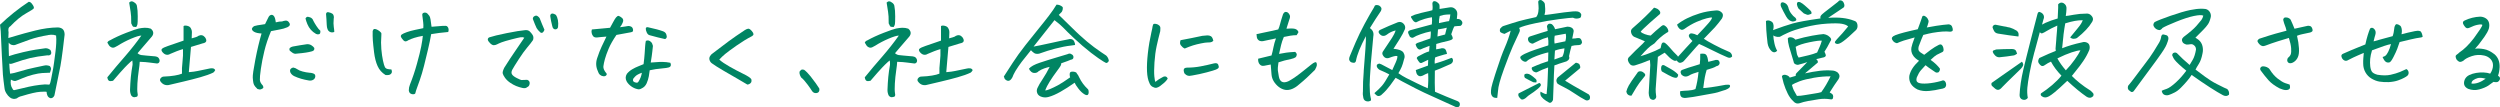
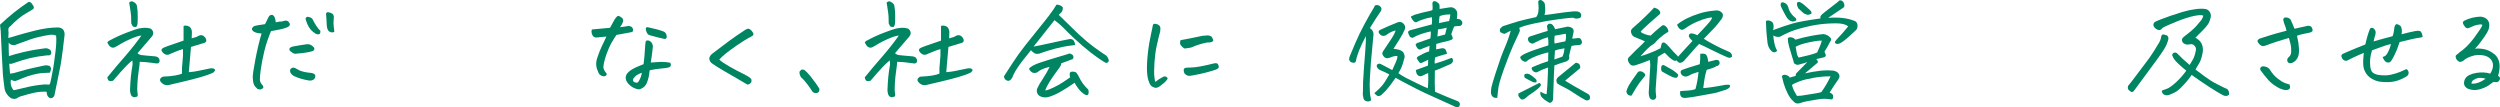
<svg xmlns="http://www.w3.org/2000/svg" id="_レイヤー_2" viewBox="0 0 787.48 33.79">
  <defs>
    <style>.cls-1{fill:#008563;stroke-width:0px;}</style>
  </defs>
  <g id="_レイヤー_1-2">
    <path class="cls-1" d="M0,7.8C2.83,5.09,5.86,2.67,9.07.56c.24.02.46.11.65.26.19.15.42.44.68.86s.34.75.22.98c-.1.19-.9.7-2.41,1.55-1.51.84-3.17,2.2-4.97,4.08-.34.19-.53.46-.58.81-.05.35-.04.7.04,1.05-.05.66-.07,1.27-.07,1.83.29-.07,1.16-.33,2.61-.77,1.45-.44,3.41-.98,5.89-1.6,2.47-.62,4.85-.94,7.13-.97.74.05,1.28.27,1.62.67.31.38.47.91.47,1.62-.1.91-.28,2.47-.56,4.68-.28,2.2-.53,3.93-.76,5.19-.23,1.25-.86,4.34-1.89,9.26-.26.59-.66.88-1.19.88-.55-.14-.91-.48-1.08-1.02-.14-.4-.2-.73-.18-.98-.17-.09-.85-.1-2.05-.02-1.2.08-3.11.52-5.72,1.32-.67.14-1.21.39-1.62.74-.79.3-1.51.21-2.16-.28-.43-.33-.82-.77-1.15-1.32-.34-.55-.53-1.11-.58-1.67-.22-1.57-.38-2.98-.5-4.22-.05-.82-.11-1.94-.18-3.38-.05-.75-.1-1.57-.14-2.46-.1-2.67-.22-5.28-.36-7.84-.07-.73-.14-1.39-.22-2ZM15.12,11.07c-2.06.33-3.95.79-5.65,1.37-1.7.59-3.02,1.07-3.96,1.44-.24.12-.5.22-.79.3-.29.08-.62.07-1.01-.04-.38-.11-.71-.35-.97-.72v1.9c.05,1.27.07,2.05.07,2.36,1.06-.37,2.44-.76,4.14-1.16l.25-.07c1.61-.37,2.95-.64,4.03-.81,1.15-.19,2.05-.32,2.7-.39.65-.16,1.3,0,1.94.49.26.45.34.86.22,1.23-.19.4-.6.55-1.22.46-2.11.23-3.86.51-5.26.83-1.39.32-3.36.92-5.9,1.81-.36.09-.62.07-.79-.07.02.75.11,1.82.25,3.2.7-.05,1.78-.3,3.26-.76s2.98-.84,4.52-1.16c1.54-.32,2.51-.52,2.92-.62.6-.14,1.2-.09,1.8.14.14.12.26.3.34.54s.09.46.02.63c-.07.18-.17.49-.29.93-.89.02-1.71.06-2.47.11-.76.05-1.71.22-2.86.51-1.15.29-2.26.67-3.33,1.12-1.07.46-1.78.74-2.12.84-.35.11-.86-.03-1.53-.4-.19,1.17-.01,2.14.54,2.92.14.35.38.47.72.35.86-.19,1.73-.39,2.59-.6,2.42-.63,4.72-1.02,6.88-1.16.58.02,1.04.05,1.4.07.24-.4.43-1.01.56-1.83.13-.82.27-1.53.41-2.14.14-.61.31-1.6.5-2.99.19-1.38.34-2.52.45-3.43.11-.9.19-1.79.23-2.65.05-.87.04-1.68-.04-2.43-.26-.09-.53-.16-.79-.21-.53-.07-1.12-.05-1.76.07Z" />
    <path class="cls-1" d="M45.66,8.75c.62-.02,1.24.07,1.84.28.46.38.71.78.76,1.21.05.43-.1.86-.43,1.28-1.27,1.5-2.29,2.68-3.06,3.55-.77.87-1.25,1.43-1.44,1.69.41.4.95.61,1.62.63l1.04.11,2.38.21c.34,0,.67.05,1.01.16s.59.33.76.69c.17.35.19.67.05.97-.13.29-.38.45-.74.47-.86-.09-1.66-.19-2.38-.3-.72-.11-1.74-.18-3.06-.23-.02.63-.13,1.58-.32,2.85-.19,1.27-.33,2.59-.41,3.97-.08,1.38-.07,2.43.05,3.13.07.23.08.47.02.72-.06.25-.26.38-.59.4-.58.21-1.06.05-1.44-.49-.26-.59-.38-1.17-.36-1.76.05-1.43.13-2.77.25-4.03.12-1.25.3-2.54.54-3.85v-.53c-.02-.33-.05-.61-.07-.84-.29.19-.79.63-1.51,1.34-.29.28-.58.57-.86.88-.46.49-.95,1.03-1.48,1.62-.82.96-1.56,1.82-2.23,2.57-.58.14-1,.14-1.26,0-.26-.14-.44-.5-.54-1.09,1.82-2.25,3.68-4.45,5.58-6.61,1.87-2.16,3.59-4.34,5.15-6.54-.62,0-1.7.33-3.24.98-1.54.66-2.94,1.4-4.21,2.21-.26.16-.57.33-.92.49-.35.16-.7.18-1.04.04-.35-.14-.61-.35-.79-.63s-.35-.57-.52-.88c.17-.35.43-.59.79-.7,1.51-.84,3.24-1.64,5.18-2.39,1.94-.75,3.24-1.2,3.89-1.34s1.32-.22,2.02-.25ZM41.34,7.35c-.02-.96-.04-1.68-.04-2.16s-.2-1.94-.61-4.38c.26-.26.53-.39.79-.39s.53.11.79.32c.58.33.88.8.9,1.41.14.66.22,1.65.22,2.99s-.03,2.16-.09,2.48c-.06.32-.2.62-.41.9-.38-.05-.67-.08-.85-.09-.18-.01-.41-.37-.7-1.07ZM57.32,23.24c-.05-1.15,0-2.38.16-3.71.16-1.32.21-2.68.16-4.06-.67.19-1.34.41-2,.67-.66.26-1.34.54-2.03.84-.36.23-.75.32-1.17.26-.42-.06-.83-.32-1.24-.79-.38-.47-.44-.83-.16-1.09.28-.26.9-.55,1.87-.88.97-.33,2.61-.89,4.91-1.69v-1.97c.02-.84.02-1.71,0-2.6.22-.19.61-.22,1.17-.09.56.13.94.39,1.13.79.1.16.17.33.22.49.07.23.11.48.11.74-.02.4-.05,1.04-.07,1.93.43-.14.83-.26,1.21-.35.37-.09.69-.25.95-.46.79-.37,1.48-.21,2.05.49.72,1.05.47,1.69-.76,1.9-1.1.33-2.33.7-3.67,1.12-.24,2.67-.47,5.32-.68,7.95,1.15-.09,2.08-.22,2.77-.37.7-.15,1.97-.42,3.82-.79.31-.07.64-.08.97-.04.34.05.59.23.76.56-.17.33-.37.59-.61.77-1.08.52-2.46,1.01-4.14,1.48-1.68.47-3.43.92-5.26,1.35-1.82.43-3.4.8-4.72,1.11-1.08.14-1.94-.28-2.59-1.27-.14-.35-.08-.67.2-.97.28-.29.58-.44.92-.44,1.3-.05,2.43-.15,3.4-.32.97-.16,1.75-.36,2.32-.6Z" />
    <path class="cls-1" d="M82.41,10.55c-1.03-.05-1.81-.22-2.32-.51-.52-.29-.76-.63-.74-1,.14-.37.41-.66.79-.84.67-.19,1.36-.32,2.05-.39l1.3-.21,1.01-2.04c.19-.44.46-.73.81-.84.35-.12.67-.01.95.32.29.33.49,1,.61,2,.79-.21,1.45-.3,1.98-.28.36-.14.73-.23,1.1-.26.37-.04.7.1.97.4.28.31.4.6.38.88-.02.28-.29.55-.79.81-.53.19-.92.33-1.19.42-.26.09-1.58.36-3.96.81-.91,2.18-1.61,4.27-2.09,6.26-.48,1.99-.85,3.86-1.1,5.61-.25,1.75-.35,2.91-.31,3.5.05.59.35,1.16.9,1.72.22.42.25.7.11.84s-.36.26-.65.37-.66.08-1.12-.09c-.19-.16-.43-.42-.72-.76-.29-.34-.47-.71-.56-1.11-.08-.4-.15-.96-.2-1.69-.05-.73.22-2.62.81-5.68.59-3.06,1.24-5.81,1.96-8.24ZM91.3,16c-.19-.37-.19-.67,0-.88.19-.21.49-.36.9-.46,1.51-.28,3.01-.53,4.5-.74.53-.02,1,.09,1.4.35.41.26.71.54.9.84.1.54-.14.89-.72,1.05-.58.16-1.21.3-1.89.4-.68.11-1.65.22-2.9.33-.29.07-.55.07-.79,0-.24-.07-.47-.19-.68-.35-.22-.16-.46-.35-.72-.56ZM92.59,23.94c-.5-.26-.88-.63-1.12-1.12-.17-.47-.14-.83.07-1.09.22-.26.49-.41.83-.46.48.09.92.28,1.31.56s.95.52,1.66.7c.71.19,1.43.32,2.18.39.26,0,.55.04.85.12.3.08.53.19.7.32.17.13.25.35.25.65-.02.49-.24.86-.65,1.11-.41.25-.88.32-1.4.23-.84-.14-1.64-.32-2.41-.54-.77-.22-1.52-.51-2.27-.86ZM100.91,9.7c.05.66-.1,1.02-.43,1.09-.34.07-.65.04-.94-.11-.65-.37-1.19-.81-1.64-1.32-.44-.5-.8-1.09-1.08-1.76s-.47-1.26-.59-1.78c.1-.21.24-.37.43-.47.19-.11.54-.06,1.04.12.5.19.84.55,1.01,1.09.24.47.57,1.03.99,1.67.42.65.82,1.13,1.21,1.46ZM102.71,4.36c.07-.35.26-.53.58-.53.07,0,.16.01.25.04.43.09.79.22,1.06.39.28.16.45.41.52.74.07.33.07.62,0,.88-.1,1.08-.09,1.95.02,2.62.11.67.16,1.19.16,1.56-.53.23-1.04.2-1.55-.11-.5-.3-.78-1.02-.83-2.14-.05-1.27-.12-2.41-.22-3.45Z" />
-     <path class="cls-1" d="M121.42,23.62c-1.13-.7-1.96-1.64-2.48-2.81-.53-1.17-.89-2.59-1.1-4.25-.2-1.66-.34-2.95-.4-3.85-.06-.9-.08-1.88-.05-2.94.12-.35.26-.56.43-.62.17-.06.41-.03.74.09.32.12.67.32,1.04.62.37.29.55.54.54.74-.01.2-.02.42-.02.65-.12,1.43-.12,2.84,0,4.22.12,1.38.29,2.6.52,3.64.23,1.04.43,1.72.61,2.04.18.32.48.52.9.6.42.08.8.12,1.13.12.22.52.22.92.02,1.21-.2.29-.48.47-.83.53-.35.06-.7.06-1.06.02ZM133.34,8.86c.05-.66.04-1.27-.04-1.85-.07-.57-.16-1.24-.25-1.99-.07-.33-.06-.57.04-.74.1-.16.31-.27.65-.32h.14c.29,0,.54.11.76.32.26.28.47.52.61.72.14.2.26.57.36,1.11.1.66.2,1.43.32,2.32,1.54-.14,2.7-.23,3.49-.28.79-.07,1.27-.02,1.44.16.17.18.28.34.34.49.06.15.1.34.11.56.01.22-.03.46-.13.72-1.3.12-2.25.22-2.86.3-.61.08-1.45.21-2.5.37-.24,1.41-.58,3.03-1.01,4.87-.43,1.84-.85,3.56-1.26,5.17-.41,1.61-.84,3.06-1.3,4.38-.46,1.31-.77,2.2-.95,2.65-.18.46-.34.99-.49,1.6-.14.19-.37.28-.68.28s-.6-.09-.86-.26c-.26-.18-.43-.5-.5-.97,0-.63.12-1.24.36-1.83.84-2.09,1.58-4.28,2.21-6.57.64-2.3,1.09-4.12,1.35-5.48.26-1.36.43-2.46.5-3.3-1.06.19-1.95.4-2.68.63-.73.23-1.37.49-1.93.77-.12.12-.34.22-.65.32-.31.09-.63-.05-.95-.42-.32-.37-.55-.69-.67-.95-.12-.33-.02-.6.29-.81.31-.21.82-.44,1.53-.7.71-.26,1.58-.5,2.61-.72,1.03-.22,1.9-.4,2.59-.54Z" />
-     <path class="cls-1" d="M165.17,11.88c-.34-.16-.73-.21-1.19-.14-.46.07-1.42.29-2.88.67-1.46.38-2.51.69-3.13.93-.62.25-1.09.45-1.39.62-.3.16-.64.26-1.03.28-.36,0-.76-.22-1.19-.65-.43-.43-.67-.8-.7-1.09-.04-.29.1-.53.41-.72,1.1-.37,2.94-.82,5.51-1.34,2.57-.52,4.52-.83,5.87-.95.6-.05,1.07.09,1.42.42.35.33.65.71.92,1.14.26.43.3.96.11,1.56-.48.7-1.09,1.49-1.84,2.36-.74.87-1.63,2.1-2.66,3.69-1.03,1.59-1.7,2.68-2.02,3.27-.31.59-.35,1.08-.11,1.48.24.4.75.79,1.53,1.18.78.39,1.25.59,1.42.62.17.02.77,0,1.8-.07.22.05.4.15.56.32.16.16.25.37.27.62.02.25-.03.51-.16.79-.13.28-.37.49-.7.63-.31.28-.8.35-1.48.19-.67-.15-1.31-.35-1.93-.6-.61-.25-1.24-.59-1.89-1.04-.65-.44-1.19-.96-1.62-1.55-.41-.59-.65-1.05-.72-1.39-.07-.34.08-.92.47-1.74,1.25-1.99,2.46-3.84,3.64-5.54,1.18-1.7,2.08-3.02,2.7-3.96ZM171.5,9.39c-.22.54-.46.85-.72.93-.26.08-.5,0-.72-.26-.41-.35-.76-.76-1.04-1.23-.38-.82-.73-1.65-1.04-2.5-.22-.42-.17-.78.14-1.09.46-.35.85-.41,1.19-.18.34.23.56.46.68.67.53,1.36,1.03,2.58,1.51,3.66ZM173.91,8.02c-.26-1.01-.44-1.9-.54-2.67-.12-.47-.01-.81.32-1.02.1-.05.2-.07.32-.07.29,0,.65.14,1.08.42.31.45.53,1,.65,1.67s.13,1.4.04,2.2c-.1.38-.31.6-.63.67-.32.07-.59,0-.81-.21-.22-.21-.36-.54-.43-.98Z" />
    <path class="cls-1" d="M188.36,22.5c-.65-1.34-.74-2.72-.27-4.15.47-1.43.94-2.65,1.42-3.66.48-1.01.98-2.06,1.51-3.16-.65.05-1.23.09-1.75.14-.52.05-.94.09-1.28.14-.5.02-.88-.1-1.12-.37-.24-.27-.41-.61-.5-1.02-.1-.41-.07-.79.07-1.14,1.03-.09,1.8-.16,2.3-.21.5-.05,1.64-.15,3.42-.32.36-.63.71-1.27,1.04-1.9.34-.63.62-1.09.86-1.37.31-.33.55-.49.72-.49.17.02.44.15.81.39.37.23.6.5.68.81.08.31.03.65-.16,1.02-.24.56-.52,1.02-.83,1.37.7-.07,1.24-.15,1.64-.23.4-.08.72-.13.97-.16.25-.02.53.03.83.16.3.13.5.35.61.67.11.32.12.57.04.77-.08.2-.29.32-.63.37l-4.57.84c-1.1,1.62-1.92,3.06-2.45,4.32-.53,1.27-.92,2.35-1.17,3.25-.25.9-.41,1.68-.49,2.32-.07.65.25,1.39.97,2.23.14.16.12.36-.07.6-.19.23-.49.33-.88.3s-.75-.18-1.06-.44c-.31-.26-.54-.62-.68-1.09ZM204.66,22.11c-.07.59-.17,1.23-.29,1.93-.12.7-.35,1.44-.68,2.2-.34.76-.88,1.31-1.62,1.63-.43.26-.85.33-1.26.21-.67-.14-1.31-.42-1.91-.84-.6-.42-1.08-.91-1.44-1.48-.5-.84-.5-1.68,0-2.5.46-.56,1.01-1.04,1.66-1.42s1.28-.7,1.89-.93c.61-.23,1.18-.47,1.71-.7.17-1.31.28-2.43.34-3.34.06-.91.11-1.71.16-2.37.05-.67.12-1.21.22-1.63.29-.12.56-.16.81-.12s.52.19.81.46c.29.27.49.69.61,1.25-.05.42-.11,1.03-.2,1.83-.08.8-.25,1.93-.49,3.41.6-.02,1.19-.06,1.78-.12.59-.06,1.26-.08,2.02-.07.76.01,1.54.1,2.36.26.17.28.22.57.16.86-.06.29-.29.5-.68.62-.4.12-1.02.21-1.87.28-.85.07-1.59.15-2.21.25-.62.09-1.25.21-1.87.35ZM202.18,22.92c-.43.14-.85.32-1.26.54-.41.22-.73.47-.95.74-.23.27-.39.46-.49.58-.22.54-.1.9.36,1.09.22.09.44.15.68.18.24.02.42-.06.54-.25.6-.91.97-1.87,1.12-2.88ZM204.09,8.58c2.09.45,3.67.87,4.75,1.27.53.19.88.52,1.04.98.17.47.19.83.07,1.07s-.29.38-.5.4c-1.34-.28-2.94-.68-4.79-1.2-.41-.09-.73-.39-.95-.9-.23-.5-.32-.91-.29-1.23.04-.32.26-.45.67-.4Z" />
    <path class="cls-1" d="M226.57,18.77c.72.66,1.82,1.41,3.31,2.25,1.49.84,2.91,1.59,4.27,2.25,1.36.66,2.19,1.21,2.5,1.65.14.54.08.95-.2,1.23s-.62.45-1.03.49c-.48-.3-1.43-.86-2.84-1.67s-2.98-1.71-4.68-2.71c-1.7-1-2.88-1.74-3.53-2.23-.38-.23-.66-.57-.83-1.02-.17-.44-.14-.87.09-1.28.23-.41.53-.73.92-.97,1.92-1.48,3.59-2.74,5-3.78,1.42-1.04,3.12-2.22,5.11-3.53.46-.28.82-.42,1.08-.42.05,0,.11.01.18.04.26.07.56.31.9.7.34.4.51.72.52.95.01.23-.13.45-.41.63-1.63.84-3.28,1.85-4.93,3.01-1.66,1.16-2.83,2.03-3.53,2.6-.7.57-1.33,1.18-1.91,1.81Z" />
    <path class="cls-1" d="M258.06,27.84c.1.44.04.81-.16,1.09-.2.28-.55.41-1.03.39-.48-.02-.88-.29-1.19-.81-.19-.33-.64-.97-1.35-1.93s-1.37-1.7-2-2.21c-.29-.49-.45-.91-.49-1.27-.04-.35,0-.59.11-.7.11-.12.25-.25.41-.39.1-.07.23-.11.4-.11.14,0,.31.02.5.07.65.47,1.34,1.17,2.07,2.09.73.93,1.28,1.66,1.66,2.2.37.54.73,1.07,1.06,1.58Z" />
    <path class="cls-1" d="M284.25,8.75c.62-.02,1.24.07,1.84.28.46.38.71.78.76,1.21.05.43-.1.86-.43,1.28-1.27,1.5-2.29,2.68-3.06,3.55-.77.87-1.25,1.43-1.44,1.69.41.4.95.61,1.62.63l1.04.11,2.38.21c.34,0,.67.05,1.01.16s.59.33.76.69c.17.35.19.67.05.97-.13.29-.38.45-.74.47-.86-.09-1.66-.19-2.38-.3-.72-.11-1.74-.18-3.06-.23-.02.63-.13,1.58-.32,2.85-.19,1.27-.33,2.59-.41,3.97-.08,1.38-.07,2.43.05,3.13.07.23.08.47.02.72-.06.25-.26.38-.59.4-.58.21-1.06.05-1.44-.49-.26-.59-.38-1.17-.36-1.76.05-1.43.13-2.77.25-4.03.12-1.25.3-2.54.54-3.85v-.53c-.02-.33-.05-.61-.07-.84-.29.19-.79.63-1.51,1.34-.29.28-.58.57-.86.88-.46.49-.95,1.03-1.48,1.62-.82.96-1.56,1.82-2.23,2.57-.58.14-1,.14-1.26,0-.26-.14-.44-.5-.54-1.09,1.82-2.25,3.68-4.45,5.58-6.61,1.87-2.16,3.59-4.34,5.15-6.54-.62,0-1.7.33-3.24.98-1.54.66-2.94,1.4-4.21,2.21-.26.16-.57.33-.92.49-.35.16-.7.18-1.04.04-.35-.14-.61-.35-.79-.63s-.35-.57-.52-.88c.17-.35.43-.59.79-.7,1.51-.84,3.24-1.64,5.18-2.39,1.94-.75,3.24-1.2,3.89-1.34s1.32-.22,2.02-.25ZM279.93,7.35c-.02-.96-.04-1.68-.04-2.16s-.2-1.94-.61-4.38c.26-.26.53-.39.79-.39s.53.11.79.32c.58.33.88.8.9,1.41.14.66.22,1.65.22,2.99s-.03,2.16-.09,2.48c-.06.32-.2.62-.41.9-.38-.05-.67-.08-.85-.09-.18-.01-.41-.37-.7-1.07ZM295.91,23.24c-.05-1.15,0-2.38.16-3.71.16-1.32.21-2.68.16-4.06-.67.19-1.34.41-2,.67-.66.26-1.34.54-2.03.84-.36.23-.75.32-1.17.26-.42-.06-.83-.32-1.24-.79-.38-.47-.44-.83-.16-1.09.28-.26.9-.55,1.87-.88.97-.33,2.61-.89,4.91-1.69v-1.97c.02-.84.02-1.71,0-2.6.22-.19.61-.22,1.17-.09.56.13.94.39,1.13.79.1.16.17.33.22.49.07.23.11.48.11.74-.02.4-.05,1.04-.07,1.93.43-.14.83-.26,1.21-.35.37-.09.69-.25.95-.46.79-.37,1.48-.21,2.05.49.72,1.05.47,1.69-.76,1.9-1.1.33-2.33.7-3.67,1.12-.24,2.67-.47,5.32-.68,7.95,1.15-.09,2.08-.22,2.77-.37.7-.15,1.97-.42,3.82-.79.31-.07.64-.08.97-.04.34.05.59.23.76.56-.17.33-.37.59-.61.77-1.08.52-2.46,1.01-4.14,1.48-1.68.47-3.43.92-5.26,1.35-1.82.43-3.4.8-4.72,1.11-1.08.14-1.94-.28-2.59-1.27-.14-.35-.08-.67.2-.97.28-.29.58-.44.92-.44,1.3-.05,2.43-.15,3.4-.32.97-.16,1.75-.36,2.32-.6Z" />
    <path class="cls-1" d="M338.64,14.17c-.48.07-.9.13-1.26.18-1.46.16-3.14.49-5.04.98-1.54.4-3.22.93-5.04,1.58-.67.12-1.19.05-1.57-.21-.37-.26-.7-.55-.99-.88-1.13,1.41-2.1,2.63-2.92,3.66-.67.89-1.32,1.84-1.94,2.85-.1.19-.19.36-.29.53-.29.49-.5.96-.65,1.41-.7,1.36-1.51,1.56-2.45.6-.05-.19-.11-.35-.18-.49l-.11-.28c.77-1.17,1.7-2.61,2.79-4.31,1.09-1.7,2.44-3.56,4.03-5.59,1.6-2.03,2.99-3.77,4.18-5.22,1.19-1.45,2.26-2.81,3.22-4.06.96-1.25,1.75-2.41,2.38-3.46.74,0,1.39.26,1.94.77.1.49,0,1-.29,1.51-.29.31-.6.62-.94.95,1.56,1.55,3.36,3.3,5.4,5.27.38.35.76.7,1.12,1.05,1.63,1.5,3.16,2.78,4.57,3.83,1.75,1.27,3.02,2.14,3.82,2.64.38.35.65.8.79,1.34.12.26.04.52-.23.77-.28.26-.53.31-.77.14-.22-.07-.98-.55-2.29-1.44-1.31-.89-2.97-2.19-4.99-3.9-1.01-.89-1.9-1.69-2.66-2.39s-1.42-1.32-1.94-1.86c-1.08-1.12-1.91-1.93-2.48-2.43-.58-.49-1.14-.95-1.69-1.37-2.47,3.12-4.67,5.9-6.59,8.33.38-.07,1.06-.2,2.03-.39.97-.19,2.3-.47,4-.86,1.69-.39,3.34-.73,4.95-1.04.29-.12.61-.13.97-.04.41.12.68.35.83.7.19.35.29.73.29,1.12ZM324.13,21.62c.58-.68,1.72-1.31,3.44-1.88,1.72-.57,3.4-1.1,5.04-1.58,1.64-.48,2.87-.85,3.69-1.11.43-.23.82-.23,1.15,0,.48.21.71.54.68,1s-.3.71-.83.76c-.77.33-1.43.58-2,.76-.56.18-.91.3-1.03.37.02.26-.04.53-.2.81s-.59.9-1.31,1.86c-.72.96-1.41,1.96-2.07,3.01-.66,1.04-1.15,2-1.46,2.87.26.02.77-.12,1.53-.44s1.57-.71,2.45-1.18c.88-.47,2.17-1.3,3.87-2.5-.1-.3-.14-.62-.14-.95s.07-.55.2-.67c.13-.12.34-.18.61-.19.28-.01.57.02.88.11.31.08.49.23.54.44.31.35.58.79.79,1.3.65,1.36,1.54,2.57,2.66,3.62.12.05.21.23.27.54.06.32.05.63-.02.93-.12.33-.3.48-.54.46-.24-.02-.46-.09-.65-.21-.7-.4-1.36-1.01-2-1.85-.64-.83-1.03-1.45-1.17-1.85-1.56,1.1-3.05,2.05-4.46,2.85-1.42.8-2.65,1.34-3.71,1.62-.7.21-1.38.22-2.05.04-.82-.21-1.34-.62-1.57-1.23-.23-.61-.17-1.21.16-1.79.26-.61.79-1.5,1.57-2.67.78-1.17,1.51-2.44,2.18-3.8-.48.09-1.04.25-1.69.47-.65.22-1.26.53-1.84.93-.26.31-.62.47-1.08.51-.46.04-.85-.09-1.19-.37-.34-.28-.58-.61-.72-.98Z" />
-     <path class="cls-1" d="M367.82,24.79c-.31.49-.69.93-1.13,1.3-.44.38-.88.73-1.31,1.05-.41.28-.78.45-1.12.51-.34.06-.74-.04-1.21-.3-.47-.26-.8-.66-.99-1.2-.43-.87-.68-2.09-.76-3.67-.07-1.58.02-3.49.27-5.73.25-2.24.63-4.46,1.13-6.66.19-.77.31-1.37.36-1.79.07-.44.2-.7.4-.77.1-.02.2-.04.32-.04s.28.02.47.07c.34.07.64.23.9.47.26.25.38.54.36.88-.02.34-.04.64-.04.9-.41,1.55-.78,3.09-1.12,4.64-.34,1.55-.57,3.29-.7,5.22-.13,1.93-.14,3.4-.04,4.39.11,1,.21,1.58.31,1.74.72-.59,1.45-1.07,2.2-1.44.24-.16.47-.26.7-.28.23-.02.43.02.61.14.18.12.31.31.38.56ZM373.19,15.29c-.26-.12-.49-.26-.68-.42-.19-.16-.37-.36-.54-.58-.17-.22-.26-.46-.27-.7-.01-.25.04-.56.16-.93,2.3-.42,4.58-.88,6.84-1.37.62-.07,1.15-.12,1.57-.14.42-.02.8.06,1.15.26.35.2.61.69.77,1.46-.31.28-.64.44-.97.47-.34.04-.67.05-1.01.05s-.97.09-1.91.28c-.94.19-1.78.4-2.52.63-.74.23-1.61.56-2.59.98ZM375.35,23.8c-.91.26-1.68.01-2.3-.74-.19-.52-.24-.93-.14-1.25.1-.32.44-.49,1.04-.51,1.42,0,2.83-.13,4.25-.4,1.42-.27,2.81-.58,4.18-.93.72-.16,1.17-.04,1.35.39.18.42.22.74.13.95-.1.21-.37.41-.83.6-.46.19-1.43.48-2.93.88-1.5.4-3.08.74-4.73,1.02Z" />
-     <path class="cls-1" d="M405.22,9.04l1.44-.07c.53,0,.95.04,1.26.12.31.08.58.25.81.51.23.26.3.47.22.65-.08.18-.26.45-.52.83-.6,0-1.25.05-1.96.16-.71.11-1.4.24-2.07.4-.41.96-.7,1.81-.86,2.53-.17.73-.38,1.66-.65,2.81l2.23-.39c.62-.09,1.57-.18,2.84-.25.38.31.55.63.5.97-.05.34-.19.6-.43.77-.24.18-.65.33-1.22.47-1.61.33-2.98.69-4.1,1.09-.19,1.17-.25,2.05-.18,2.64.07.59.17,1.18.29,1.79.31,1.73,1.3,2.25,2.95,1.55.62-.33,1.26-.71,1.91-1.14.65-.43,1.58-1.13,2.79-2.09,1.21-.96,2.05-1.63,2.52-2.02.47-.39.89-.65,1.28-.79.26,0,.42.11.47.33.05.22.07.45.05.69-.01.23-.21.7-.59,1.41-1.66,1.69-3.37,3.26-5.15,4.71-.6.54-1.27.97-2,1.28s-1.48.42-2.25.3c-.77-.16-1.46-.49-2.07-.98-.61-.49-1.12-1.06-1.51-1.71-.4-.64-.63-1.36-.7-2.16-.07-1.05-.16-2.1-.25-3.13-.46.07-.95.16-1.48.28-.31.09-.64.14-.99.14s-.65-.13-.92-.39c-.26-.26-.43-.55-.5-.88-.07-.33-.1-.66-.07-.98,1.39-.33,2.8-.67,4.21-1.02.24-.82.44-1.68.61-2.57.17-.89.43-1.83.79-2.81-1.34.31-2.56.56-3.64.77-.29.09-.61.14-.97.12-.36-.01-.67-.13-.94-.37-.26-.23-.42-.52-.47-.84-.05-.33-.08-.67-.11-1.02,1.22-.28,2.36-.52,3.4-.72,1.04-.2,2.19-.45,3.44-.76.22-.44.42-1.04.61-1.79.19-.75.49-1.75.9-2.99.22-.44.47-.69.76-.74h.14c.24,0,.47.08.68.25.24.21.43.48.56.81.13.33.08.79-.16,1.37-.29.84-.59,1.79-.9,2.85Z" />
+     <path class="cls-1" d="M367.82,24.79c-.31.49-.69.93-1.13,1.3-.44.38-.88.73-1.31,1.05-.41.28-.78.45-1.12.51-.34.06-.74-.04-1.21-.3-.47-.26-.8-.66-.99-1.2-.43-.87-.68-2.09-.76-3.67-.07-1.58.02-3.49.27-5.73.25-2.24.63-4.46,1.13-6.66.19-.77.31-1.37.36-1.79.07-.44.2-.7.4-.77.1-.02.2-.04.32-.04s.28.02.47.07c.34.07.64.23.9.47.26.25.38.54.36.88-.02.34-.04.64-.04.9-.41,1.55-.78,3.09-1.12,4.64-.34,1.55-.57,3.29-.7,5.22-.13,1.93-.14,3.4-.04,4.39.11,1,.21,1.58.31,1.74.72-.59,1.45-1.07,2.2-1.44.24-.16.47-.26.7-.28.23-.02.43.02.61.14.18.12.31.31.38.56ZM373.19,15.29c-.26-.12-.49-.26-.68-.42-.19-.16-.37-.36-.54-.58-.17-.22-.26-.46-.27-.7-.01-.25.04-.56.16-.93,2.3-.42,4.58-.88,6.84-1.37.62-.07,1.15-.12,1.57-.14.42-.02.8.06,1.15.26.35.2.61.69.77,1.46-.31.28-.64.44-.97.47-.34.04-.67.05-1.01.05c-.94.19-1.78.4-2.52.63-.74.23-1.61.56-2.59.98ZM375.35,23.8c-.91.26-1.68.01-2.3-.74-.19-.52-.24-.93-.14-1.25.1-.32.44-.49,1.04-.51,1.42,0,2.83-.13,4.25-.4,1.42-.27,2.81-.58,4.18-.93.72-.16,1.17-.04,1.35.39.18.42.22.74.13.95-.1.21-.37.41-.83.6-.46.19-1.43.48-2.93.88-1.5.4-3.08.74-4.73,1.02Z" />
    <path class="cls-1" d="M431.86,31.61c-.43.33-.91.42-1.44.28-.53-.14-.85-.48-.97-1.02-.17-.68-.22-1.36-.14-2.04-.02-1.97.06-4.05.25-6.26v-.21c.19-2.3.37-4.55.52-6.77.16-2.21.21-3.61.16-4.2-.84,1.57-1.53,3.02-2.07,4.34-.54,1.32-.89,2.48-1.06,3.46-.12.49-.44.68-.97.56-.67-.07-1.07-.43-1.19-1.09.02-.4.12-.77.29-1.12l1.76-4.18c.77-1.8,1.72-3.75,2.84-5.84,1.13-2.09,2.11-3.81,2.95-5.17.1-.23.18-.42.25-.54.07-.13.26-.2.58-.23.7,0,1.2.32,1.51.95.07.23.02.54-.14.91-1.08,1.57-2.24,3.38-3.49,5.41.94.63,1.3,1.5,1.08,2.6l-.79,8.61-.07,1.27c-.17,2.09-.26,3.88-.29,5.38,0,1.78.1,3.09.29,3.94.1.33.14.64.14.95ZM432.94,29.32c.98-.84,1.77-1.61,2.36-2.29.59-.68,1.36-1.87,2.32-3.59-.82-.44-1.68-.85-2.59-1.23-.58-.19-1.01-.55-1.3-1.09-.1-.26-.1-.5,0-.74.24-.21.5-.33.79-.35.43.14.84.33,1.22.56l2.81,1.48c.34-.7.71-1.53,1.12-2.48.41-.95.56-1.6.47-1.95-.29-.05-.64-.02-1.06.09-.42.11-.89.26-1.42.47-.22.09-.43.14-.65.14-.58.02-1.04-.28-1.4-.91-.29-.47-.25-.93.11-1.37,1.34-2.02,2.27-3.4,2.77-4.17.5-.76.88-1.53,1.12-2.3-1.03.23-1.94.67-2.74,1.3-.91.66-1.72.55-2.41-.32-.34-.44-.28-.82.18-1.12,1.9-.89,3.8-1.71,5.72-2.46.67-.19,1.25-.04,1.73.46.48.49.64,1.05.47,1.69-.41.98-.94,1.99-1.58,3.01s-1.33,2.09-2.05,3.22c1.03.09,1.82.28,2.38.56.38.19.65.42.79.7.41.68.46,1.38.14,2.11-.24.98-.48,1.76-.72,2.32s-.59,1.23-1.04,2c.84.59,1.68,1.1,2.52,1.53.84.43,1.96.99,3.37,1.67,1.4.68,2.53,1.2,3.37,1.55.17-1.5.2-3.09.11-4.78-.67.26-1.13.46-1.37.62-.24.15-.52.26-.85.33-.32.07-.62.01-.9-.18-.28-.19-.46-.44-.56-.76-.1-.32-.17-.64-.22-.97,1.3-.47,2.58-.94,3.85-1.41l.07-1.83c-1.08.52-1.74.83-1.98.95-.24.12-.48.09-.72-.07-.29-.3-.59-.75-.9-1.34.02-.26.16-.46.4-.6.77-.42,1.43-.76,1.98-1.02.55-.26,1.06-.44,1.51-.56l.14-1.76c-.74.26-1.36.49-1.84.7-.43.21-.77.36-1.01.44-.24.08-.47.04-.7-.12-.23-.16-.41-.39-.56-.67-.14-.28-.23-.51-.27-.69-.04-.18.13-.36.49-.54,1.7-.61,3.08-1.09,4.14-1.44.07-.42.12-.91.14-1.48v-.74c-1.06.21-2.12.5-3.19.88-1.07.38-1.79.7-2.18.98-.34.26-.74.2-1.22-.18-.41-.75-.59-1.25-.56-1.49s.28-.44.74-.58c.72-.19,1.75-.47,3.1-.84,1.34-.37,2.56-.7,3.64-.98.05-.47.07-.9.07-1.28s-.01-.71-.04-.97c-.79.12-1.55.29-2.27.51-.72.22-1.24.4-1.55.54-.31.14-.71.33-1.19.56-.38-.05-.71-.26-.99-.65s-.46-.68-.56-.88c-.1-.2-.03-.36.2-.47.23-.12.56-.26.99-.42,1.51-.44,2.63-.74,3.37-.88.73-.14,1.45-.32,2.14-.53.07-.47.1-.84.07-1.11-.02-.27-.05-.6-.07-1,.05-.49.26-.74.65-.74.14,0,.31.04.5.11.48.28.8.54.95.79.16.25.21.77.16,1.56,1.18-.16,2.21-.33,3.1-.49.67-.14,1.27.01,1.78.46.52.45.75,1.01.7,1.69l-.14,1.51c.41-.07.8.01,1.19.25.26.23.44.46.52.69.08.22.05.47-.09.76-.19.31-.39.46-.59.47-.2.01-.47.02-.79.04-.32.01-.65.04-.99.09-.24.33-.58,1.16-1.01,2.5.41.73.55,1.21.43,1.44-.12.23-.62.46-1.51.67-1.51.33-2.72.65-3.64.95l-.04,1.69c.41-.07.88-.15,1.4-.25.24-.12.55-.14.92-.07s.64.29.79.67c.16.38.26.74.31,1.09-.31.09-.61.16-.9.21-.67.21-1.19.36-1.55.46-.36.09-.79.25-1.3.46-.14.87-.18,1.51-.11,1.93,1.27-.37,2.24-.69,2.92-.93.67-.25,1.46-.54,2.38-.9.31.14.46.43.45.86-.01.43-.25.79-.7,1.07-.77.31-1.46.61-2.09.91-.62.31-1.6.7-2.92,1.2-.05,2.88-.04,5.1.04,6.64,1.51.63,2.69,1.14,3.53,1.51.84.37,2.03.85,3.56,1.44.67.28.9.76.68,1.44-.12.26-.32.42-.61.47-.29.06-.54.02-.76-.12-2.26-1.05-4.49-2.07-6.7-3.04-2.21-.97-4.14-1.89-5.8-2.74-1.66-.86-3.02-1.57-4.1-2.14-1.08-.57-1.81-.98-2.2-1.21-.34.52-.92,1.32-1.75,2.43-.83,1.1-1.66,2.02-2.5,2.74-.19.26-.46.43-.81.53-.35.09-.66.04-.94-.18-.28-.21-.51-.45-.7-.7ZM452.78,11.5c.46-.09,1.26-.3,2.41-.63.24-1.05.42-1.77.54-2.14-.62.16-1.44.33-2.45.49l-.32.04-.18,2.25ZM456.84,4.54c-.98.02-1.68.08-2.09.16-.41.08-.83.19-1.26.33-.19.89-.26,1.64-.22,2.25.6-.12,1.14-.23,1.62-.35.48-.12,1-.21,1.55-.28.24-.73.37-1.43.4-2.11Z" />
    <path class="cls-1" d="M486.52,4.71c.5-.02,1.09-.09,1.75-.19.66-.11,2.12-.31,4.39-.62,2.27-.3,3.69-.4,4.27-.28.58.12.96.42,1.15.91,0,.68-.14,1.05-.43,1.12-.29.12-.62.19-.99.21-.37.02-.77-.07-1.21-.28-.55,0-2.02.15-4.41.46-2.39.31-4.87.73-7.43,1.28-2.57.55-4.27,1.05-5.11,1.49.34.45.32.98-.04,1.62-.62,1.31-1.27,2.7-1.93,4.17-.66,1.47-1.59,3.84-2.79,7.12l-.07.21c-1.15,3.16-1.75,5.38-1.8,6.64-.1.7-.18,1.45-.25,2.25-.74.05-1.25-.1-1.53-.44-.28-.34-.43-.74-.45-1.2-.02-.46.02-1,.14-1.63.1-.54.49-1.91,1.19-4.11.14-.4.29-.83.43-1.3.96-3,1.83-5.4,2.61-7.19s1.4-3.56,1.85-5.29c-.89.45-1.55.79-1.98,1.02-.62-.19-1.04-.37-1.24-.54-.2-.18-.25-.53-.13-1.07.38-.49.74-.78,1.06-.88.32-.09,1.24-.39,2.74-.88,1.5-.49,2.94-.89,4.32-1.2,1.38-.3,2.47-.55,3.26-.74.36-.44.59-1.02.68-1.72.1-.7.11-1.32.05-1.86-.06-.54-.09-.91-.09-1.12,0-.33.13-.54.4-.63.1-.02.19-.04.29-.04.14,0,.29.04.43.11.62.42.95.82.97,1.2.02.4.06.89.11,1.48.05.59-.02,1.23-.22,1.93ZM480.55,30.9c-.65.47-1.13.58-1.44.33-.31-.25-.55-.53-.72-.84-.17-.32-.18-.64-.04-.97,2.18-1.12,4.36-2.23,6.52-3.3.34.16.5.39.49.67-.01.28-.4.73-1.17,1.35-.77.62-1.43,1.11-2,1.46-.56.35-1.11.78-1.64,1.3ZM485.26,28.86c.98.59,1.62.84,1.91.77.19-1.9.31-3.57.34-5.01.04-1.44.08-2.56.13-3.36-1.32.45-2.44.91-3.35,1.41-.31.23-.77.15-1.37-.25-.43-.49-.55-.89-.36-1.2.26-.09.74-.3,1.44-.62.7-.32,1.91-.76,3.64-1.32l.07-2.78c-.43.07-1.15.26-2.16.58-1.01.32-1.96.68-2.84,1.09-.89.41-1.49.79-1.8,1.14-.34.28-.84.18-1.51-.32l-.18-.21c-.43-.47-.47-.84-.11-1.12.62-.47,1.56-.94,2.81-1.41,1.25-.47,2.36-.85,3.35-1.16l1.19-.39c.46-.14.86-.27,1.22-.39l.04-.32c.05-.73,0-1.48-.14-2.25-.65.19-1.16.35-1.55.49-.38.14-1.36.6-2.92,1.37-.26.28-.73.19-1.4-.28-.29-.33-.43-.69-.41-1.07s.25-.65.7-.79c1.44-.49,2.63-.87,3.56-1.14.94-.27,1.58-.46,1.94-.58-.07-.68-.14-1.12-.22-1.34.02-.4.23-.7.61-.91.31-.07.62-.02.94.14.48.42.82.95,1.01,1.58,1.63-.35,2.92-.62,3.85-.81.46,0,.85.08,1.19.23.34.15.56.36.68.62l.11.28c.05.19.02.47-.07.84-.14.56-.26,1.16-.36,1.79.41-.02.76-.05,1.04-.07.29-.07.6-.11.94-.11s.59.13.77.39c.18.26.29.59.34.98-.12.42-.31.67-.58.76-.26.08-.61.12-1.04.12s-1,.08-1.69.25c-.12.4-.26.91-.41,1.53-.16.62-.28,1.18-.38,1.67.26.68,0,1.23-.79,1.65-1.61.49-2.88.91-3.82,1.27-.12,1.97-.2,3.79-.23,5.47-.04,1.68-.1,3.44-.2,5.29-.02.26-.17.52-.43.77-.26.26-.54.32-.83.18-.67-.35-1.25-.74-1.75-1.16-.49-.42-.8-.83-.92-1.21-.12-.39-.12-.76,0-1.11ZM483.89,25.98c-.34,0-.64-.02-.9-.07-.89-.42-1.76-.88-2.63-1.37-.24-.33-.29-.7-.14-1.12.31-.19.65-.25,1.01-.18.48.02,1.3.55,2.45,1.58.36.31.43.69.22,1.16ZM489.69,13.71c1.58-.33,2.71-.56,3.38-.7.22-.77.28-1.46.18-2.07l-.07-.32c-.65.09-1.8.31-3.46.63-.07.38-.11.8-.11,1.27v.46c.02.26.05.5.07.74ZM489.62,18.74l2.52-.91c.36-.68.58-1.55.65-2.6-1.03.12-2.03.35-2.99.7l-.18,2.81ZM493,25.42c.58.38,1.44.9,2.59,1.56,1.15.67,2.21,1.27,3.19,1.81.97.54,1.53.85,1.67.95.46.49.53,1.03.22,1.62-.46.33-.89.37-1.3.14-1.03-.54-2.14-1.21-3.33-2.02s-2.31-1.48-3.37-2c-1.06-.53-1.74-.9-2.05-1.11-.5-.66-.5-1.3,0-1.93,1.7-1.36,3.53-2.85,5.47-4.46.14-.19.34-.25.59-.18s.51.19.77.35c.38.75.43,1.23.14,1.44-1.75,1.45-3.29,2.73-4.61,3.83Z" />
    <path class="cls-1" d="M518.18,23.87c-.79,1.01-1.39,1.76-1.78,2.25s-1.23,1.83-2.5,4.01c-.46.02-.82-.08-1.1-.32-.28-.23-.45-.55-.52-.95.12-.56.38-1.21.77-1.93.4-.73,1.29-2.04,2.68-3.94.17-.35.46-.53.88-.54.42-.01.8.14,1.13.44.46.33.6.66.43.98ZM524.37,16.59c-.36.19-.71.4-1.06.63-.35.23-.71.47-1.1.7-.02.26-.04.52-.04.77-.41,5.77-.62,8.89-.65,9.39-.02.54.04,1.34.18,2.39,0,.21-.08.42-.25.62-.17.2-.37.32-.61.37-.46,0-.84-.18-1.15-.53-.24-.54-.36-1.09-.36-1.65.12-2.55.29-5.48.5-8.79,0-.16-.01-.33-.04-.49-.02-.37-.05-.74-.07-1.09-.46.14-.95.33-1.48.56-.53.23-1.57.6-3.13,1.09-.89.28-1.56.01-2.02-.81-.12-.21-.22-.45-.29-.72-.07-.27-.04-.52.09-.74.13-.22.29-.4.49-.54,1.32-1.36,2.35-2.38,3.1-3.06.74-.68,1.3-1.24,1.66-1.69-1.08-.47-2.23-.95-3.46-1.44-.43-.28-.72-.68-.86-1.2-.19-.61-.04-1.11.47-1.51,1.49-1.29,2.8-2.48,3.92-3.57,1.13-1.09,2.06-2.04,2.81-2.87.38.09.74.22,1.08.39.79.54,1.04,1.08.76,1.62-1.25,1.05-2.3,1.97-3.15,2.74-.85.77-1.51,1.38-1.98,1.83-.47.45-.77.77-.92.98.19.28.62.54,1.3.79.67.25,1.28.39,1.84.44,1.06-1.01,2.06-1.9,3.02-2.67.19-.19.41-.36.67-.51.25-.15.52-.12.81.09.5.33.84.77,1.01,1.34.1.28.09.47-.02.58-.11.11-.28.22-.52.33-.62.38-1.3.89-2.03,1.53-.73.65-1.19,1.11-1.39,1.39-.19.28-.49.53-.9.76-.41.22-.92.63-1.55,1.21-.62.59-1.39,1.41-2.3,2.46.94-.28,1.5-.46,1.69-.54.19-.08.58-.23,1.17-.44.59-.21,1.18-.45,1.78-.72.6-.27,1.16-.54,1.69-.83.07-.35.16-.73.25-1.12.17-.66.54-.84,1.12-.56.43.33.88.75,1.33,1.27.38.42.76.84,1.12,1.27l.22.25c.46.47.85.87,1.19,1.2.12.12.2.25.25.39,1.85-2.06,3.37-3.73,4.57-4.99l-.25-.21c-.22-.21-.4-.41-.54-.6-.19-.26-.31-.49-.36-.7-.05-.21.02-.42.22-.63.19-.21.47-.28.83-.21.36.02.9.21,1.62.56,1.68-1.76,2.87-3.04,3.56-3.85.7-.81,1.06-1.39,1.08-1.74-.24-.05-.79.04-1.66.25s-1.91.58-3.15,1.11c-1.24.53-2.55,1.28-3.94,2.27-.36.23-.69.31-.99.21-.3-.09-.57-.3-.81-.63-.24-.33-.4-.66-.47-.98.96-.75,2.01-1.41,3.15-1.97,1.14-.56,2.46-1.08,3.96-1.55,1.5-.47,3.15-.77,4.95-.91.34-.07.71-.05,1.12.07.29.09.57.27.85.53.28.26.41.56.41.9s-.11.69-.32,1.04c-.7.96-1.44,1.89-2.23,2.78-.19.19-.38.39-.58.6-1.01,1.05-1.97,2.05-2.88,2.99.55.4,1.63,1.02,3.22,1.86,1.6.84,3.04,1.54,4.34,2.07.46.14.8.36,1.03.67.23.31.33.65.31,1.02-.29.26-.56.38-.81.37-.25-.01-.5-.08-.74-.19-1.18-.49-2.81-1.26-4.91-2.3-2.1-1.04-3.41-1.67-3.94-1.88-.46.45-1.11,1.17-1.96,2.16-.85,1-1.82,2.09-2.9,3.29-.22.21-.5.36-.86.46-.36.09-.67.01-.94-.25-.17-.14-.31-.29-.43-.46-.31.19-.66.16-1.04-.07-.38-.19-.79-.48-1.22-.88-.26-.26-.56-.56-.9-.91l-.54-.53ZM528.62,23.52c-.05.49-.2.8-.45.93-.25.13-.74.05-1.46-.23-.48-.19-1.56-.76-3.24-1.72-.22-.35-.28-.8-.2-1.35.08-.55.38-.76.88-.62,1.82.98,2.96,1.66,3.42,2.04.41.28.76.6,1.04.95ZM535.57,16.95c.41-.07.81-.08,1.21-.02.4.06.68.28.85.65.17.38.28.72.32,1.02.05.31.1.6.14.88.94-.21,1.58-.37,1.94-.49.26-.12.56-.16.88-.12.32.04.55.22.67.54.14.31.13.6-.05.9-.18.29-.45.46-.81.51-.43.26-.88.47-1.35.63-.47.16-1.06.35-1.78.56-.24.77-.43,1.54-.58,2.3-.14.76-.31,1.9-.5,3.43.58-.02,1.4-.11,2.48-.26,1.08-.15,2.58-.4,4.5-.76.55-.05.94-.05,1.15-.02s.32.19.31.46c-.01.27-.25.54-.72.81-.47.27-.93.45-1.39.54-1.18.44-2.38.77-3.62.97-1.24.2-2.53.43-3.87.7-1.34.27-2.76.49-4.25.65-.34.07-.7.04-1.08-.09-.38-.13-.63-.4-.74-.83s-.11-.82-.02-1.2c.84-.09,1.67-.16,2.5-.19.83-.04,1.59-.19,2.29-.47.46-1.59.78-3.4.97-5.41-.58.16-1.13.34-1.66.53-.53.19-1,.41-1.4.67-.91.47-1.7.33-2.38-.42-.38-.77-.22-1.27.5-1.48,1.27-.47,2.35-.83,3.24-1.07.89-.25,1.58-.46,2.09-.65.07-.54.11-1.04.13-1.49.01-.46.02-1.05.02-1.78Z" />
    <path class="cls-1" d="M575.85,5.62c1.73-.12,3.24-.11,4.54.04s2.51.43,3.64.88c.58.14.92.54,1.04,1.2.12.66-.01,1.22-.4,1.69-1.73,1.66-3.07,2.85-4.03,3.55-.94.7-1.64.98-2.11.84-.47-.14-.64-.37-.52-.7.29-.42.75-.96,1.39-1.62.64-.66,1.2-1.29,1.69-1.9.49-.61.85-1.03,1.06-1.27-.36-.37-1.01-.65-1.96-.83-.95-.18-2.53-.19-4.73-.05s-4.51.51-6.89,1.11c-2.39.6-4.19,1.19-5.42,1.78-1.22.56-1.97.93-2.23,1.11-.26.18-.65.23-1.15.16s-.9-.22-1.19-.46c.02.7.14,1.52.34,2.46.2.94.5,1.73.88,2.39-.53.56-1.08.63-1.66.21-.74-.66-1.2-1.52-1.37-2.6-.19-1.62-.32-3.01-.4-4.17-.07-1.16-.11-2.1-.11-2.83.46-.23.92-.23,1.4,0,.48.21.77.49.88.84s.15.71.13,1.07c-.02.36-.08.69-.18.97,2.45-.91,4.51-1.61,6.19-2.09,1.68-.48,4.61-1.01,8.78-1.6-.1-.16-.1-.4,0-.7.17-.33.6-.76,1.3-1.28.7-.53,1.42-1.08,2.16-1.67.74-.59,1.45-1.14,2.12-1.65.14-.26.36-.39.65-.39.1,0,.22.02.36.07.43.14.73.56.9,1.27.1.54-.08.91-.54,1.12-1.22.84-2.75,1.86-4.57,3.06ZM564.73,6.79c-.84-.07-1.55-.61-2.12-1.62-.58-1.01-1.1-2.02-1.58-3.02-.12-.28-.17-.55-.14-.81.05-.47.31-.67.79-.6.84.21,1.38.73,1.62,1.55.14.68.43,1.31.85,1.9.42.59.89,1.07,1.42,1.44.29.4.34.68.14.84-.19.16-.52.27-.97.32ZM566.31,20.43c-.84-.05-1.3-.42-1.37-1.12-.67-2.16-1.14-3.71-1.4-4.68-.26-.96-.4-1.8-.4-2.53.19-.3.55-.42,1.06-.35.52.07.97.32,1.35.74,1.85-.54,3.59-.95,5.24-1.25,1.64-.29,2.85-.46,3.62-.51.5.07.97.23,1.4.49.5.35.81.67.92.95.11.28.07.53-.13.74-.7,1.38-1.33,2.51-1.91,3.38.19.38.33.72.41,1.02.08.31-.1.55-.56.74l-2.45.56c.43.38.6.74.5,1.09l-4.03,3.41c1.7-.37,3.26-.64,4.68-.81,1.42-.16,2.76-.19,4.03-.07.5.02,1.03.22,1.58.6.65.63.74,1.32.29,2.07-.82,1.12-1.75,2.53-2.81,4.22.38.16.72.41,1.01.74.12.33.13.67.04,1.04-.1.36-.4.49-.9.37-1.18-.19-2.35-.19-3.53-.02-1.18.18-2.3.36-3.38.56-1.08.2-1.97.43-2.66.69-.79.26-1.46.06-2.02-.6-.7-.63-1.29-1.44-1.78-2.43-.49-.98-.92-2.06-1.28-3.23-.12-.54-.3-1.25-.54-2.14.05-.26.23-.43.56-.51.32-.08.7-.03,1.12.16.42.19.68.42.77.7.65-.19,1.28-.37,1.91-.56-.07-.33.01-.62.25-.88,1.78-1.78,2.9-2.93,3.38-3.45-.7.26-1.69.55-2.99.88ZM576.6,24.05c-1.61-.02-3.35.12-5.22.44-1.87.32-3.36.68-4.46,1.09-1.1.41-1.93.8-2.48,1.18.22.75.41,1.31.59,1.67.18.36.51.95.99,1.78.77,0,1.61-.09,2.54-.26s1.86-.33,2.81-.46c.95-.13,1.72-.29,2.32-.47,1.06-1.45,2.03-3.1,2.92-4.96ZM565.62,14.77c.22,1.29.35,2.06.41,2.3.06.25.23.6.52,1.07,1.25-.28,2.33-.53,3.24-.76.91-.22,1.78-.5,2.59-.83.36-.84.64-1.48.85-1.92.2-.43.41-1.04.63-1.81-.58-.09-1.88.07-3.91.49-2.03.42-3.47.9-4.34,1.44ZM568.22,4.25c-.6-.52-1.18-1.04-1.73-1.58-.24-.42-.4-.83-.47-1.23-.05-.7.28-.96.97-.77.55.28,1.06.63,1.51,1.05.46.42.88.8,1.28,1.14.4.34.65.62.76.84.11.22.11.44.02.65-.62.28-1.08.38-1.37.28-.29-.09-.61-.22-.97-.39Z" />
-     <path class="cls-1" d="M608.15,18.88c.72.52,1.3.98,1.73,1.41s.82.84,1.15,1.27c.1.42-.04.82-.4,1.2-.43.16-.77.15-1.03-.04-.25-.19-.66-.46-1.22-.83-.56-.36-1.18-.81-1.85-1.35-.53.56-1.01,1.1-1.46,1.6-.44.5-.87,1.24-1.28,2.2-.29.87-.13,1.44.47,1.72.58.26,1.54.33,2.9.23,1.36-.11,2.79-.37,4.3-.79.46-.23.82-.23,1.08,0,.26.23.42.58.47,1.04.05.46-.11.84-.47,1.14-.24.16-.77.3-1.58.42-.79.21-1.87.39-3.24.54-1.37.15-2.6,0-3.71-.44-1.94-.98-2.81-2.43-2.59-4.32.19-.84.53-1.63,1.01-2.37s1.16-1.53,2.05-2.37c-.91-.52-1.57-1.12-1.98-1.83-.41-.7-.55-1.46-.43-2.29.1-.59.44-1.66,1.04-3.23-1.54.42-2.68.75-3.42.98-.91.31-1.63.59-2.16.84-.5-.09-.9-.31-1.19-.65-.29-.34-.43-.63-.43-.86s.14-.46.43-.67.91-.46,1.87-.76c.96-.29,2.04-.58,3.24-.86.79-.19,1.67-.39,2.63-.6.53-1.38.83-2.2.9-2.46.1-.3.28-.83.54-1.58.12-.14.26-.21.43-.21.14,0,.31.06.5.18.38.26.62.49.72.7.1.21.19.42.29.62.1.2-.01.76-.32,1.67-.07.19-.14.36-.22.53.98-.19,1.99-.36,3.02-.53,1.54-.23,2.83-.39,3.89-.46.53.07.88.3,1.04.69.17.39.25.74.25,1.07s-.28.52-.83.56c-.7-.09-1.51-.11-2.45-.04s-1.97.2-3.1.39c-.77.14-1.74.36-2.92.67-.34.73-.82,1.92-1.44,3.59-.14.59-.14,1.04.02,1.35.16.32.73.76,1.71,1.32.48-.4,1.16-.92,2.03-1.56.88-.64,1.75-1.18,2.61-1.6.29-.14.53-.16.72-.07.19.09.36.28.5.56s.23.63.25,1.05c.02.42-.17.7-.58.84-.72.35-1.25.62-1.6.79-.35.18-.99.71-1.93,1.6Z" />
-     <path class="cls-1" d="M627.35,26.12c.65-.44,1.56-1.09,2.74-1.93s3.44-2.43,6.8-4.75c.19.19.32.45.4.79.07.34-.18.83-.76,1.46-1.8,1.76-3.16,3.08-4.07,3.96-.91.88-1.49,1.46-1.73,1.74-.46.54-.86.84-1.21.9-.35.06-.71-.07-1.1-.39-.38-.32-.69-.59-.92-.81-.23-.22-.28-.54-.16-.97ZM635.78,11.5c-1.97-.23-4.09-.54-6.37-.91-.6-.09-1.03-.36-1.28-.81-.25-.44-.43-.87-.52-1.27.24-.66.72-.87,1.44-.63,1.58.33,2.94.6,4.07.81.65.19,1.36.52,2.12.98.34.28.53.59.58.91.05.33.04.63-.04.91ZM635.38,16.91c-.38.26-.7.43-.94.53-1.56.26-3.12.46-4.68.6-.53,0-.98-.2-1.35-.6-.37-.4-.59-.73-.67-1-.07-.27-.01-.45.18-.54.19-.09.48-.2.86-.32,1.58-.09,3.2-.14,4.86-.14.29-.02.58.02.86.12s.48.29.58.56c.1.27.19.53.29.79ZM649.35,23.84c-1.42-1.45-2.52-2.93-3.31-4.43-.58.23-1.3.65-2.16,1.23-.31.19-.61.21-.9.07-.24-.12-.5-.39-.79-.83-.29-.43-.23-.97.18-1.6,2.21-1.03,3.94-1.78,5.18-2.25-.05-.33-.07-.57-.07-.74s.07-1.04.22-2.64c.02-.23.04-.47.04-.7.19-2.06.29-3.36.29-3.9-1.49.68-2.57,1.23-3.24,1.65s-1.21.7-1.62.84c-.19-.02-.41-.15-.65-.39-.46,1.59-1,3.6-1.62,6.01l-.11.35c-.67,2.51-1.18,4.7-1.51,6.57-.36,1.95-.59,3.46-.68,4.54-.1,1.08-.05,2.16.14,3.23-.46.56-1,.74-1.64.53s-.95-.69-.95-1.44c.1-2.37.49-5.05,1.19-8.05.31-1.31.64-2.64.97-3.97l1.3-5.13c.82-3.07,1.55-5.89,2.2-8.47.07-.26.19-.43.36-.53.17-.09.44-.02.83.21.38.23.64.54.76.91.12.38.1.75-.07,1.12-.12.45-.28,1.02-.47,1.72.31-.19.67-.37,1.08-.56,1.15-.52,2.44-.97,3.85-1.37.02-.82.06-1.6.11-2.36.05-.75.06-1.45.04-2.11.34-.35.68-.53,1.04-.53.24,0,.48.07.72.21.65.42.94,1.02.86,1.79-.02.68-.1,1.42-.22,2.21.41-.02,1.25-.15,2.52-.39,1.27-.23,2.56-.35,3.85-.35.7-.09,1.27.13,1.73.67.34.38.49.76.47,1.16-.02.23-.11.48-.25.74-.98,1.66-2.59,3.38-4.82,5.13-.34.16-.69.24-1.06.23-.37-.01-.73-.16-1.06-.44.72-.91,1.5-1.86,2.34-2.85l.14-.18c.77-.91,1.26-1.71,1.48-2.39-.86,0-1.7.08-2.52.23-.82.15-1.81.4-2.99.76-.19,1.03-.37,2.2-.54,3.52,0,.16-.01.33-.04.49-.14,1.17-.28,2.45-.4,3.83.89-.35,1.85-.69,2.9-1s2.18-.6,3.4-.86c.46-.16.93-.15,1.42.04.49.19.79.52.9,1,.11.48.08.96-.09,1.42-.5,1.2-1.13,2.34-1.87,3.43-.74,1.09-1.46,2.05-2.16,2.88-.7.83-1.18,1.44-1.44,1.81.6.63,1.42,1.37,2.45,2.21,1.03.84,2.2,1.66,3.49,2.46.22.19.45.42.7.7.25.28.27.63.05,1.05-.34.3-.68.46-1.04.46s-.71-.12-1.04-.35c-1.75-1.2-3.77-2.86-6.05-4.99-1.94,1.85-3.28,3.06-4,3.62-.72.59-1.3,1-1.75,1.25-.44.25-.85.37-1.21.37s-.71-.12-1.06-.37c-.35-.25-.44-.54-.27-.9,1.2-.77,2.38-1.66,3.55-2.65,1.16-1,2.14-1.99,2.93-2.97ZM655.33,15.86c-.58,0-1.5.21-2.77.63-1.27.42-2.77,1.05-4.5,1.9.65,1.22,1.54,2.47,2.66,3.76,1.01-1.03,1.94-2.16,2.81-3.38.86-1.22,1.46-2.19,1.8-2.92Z" />
    <path class="cls-1" d="M682.37,11.07c.24.07.42.23.54.47s.16.51.11.79c-.05.31-.23.87-.56,1.69-.32.82-1.19,2.2-2.61,4.15l-.65.91c-1.15,1.59-2.27,3.11-3.35,4.54-1.25,1.69-2.51,3.4-3.78,5.13-.31.26-.59.31-.83.16-.24-.15-.46-.32-.67-.51-.2-.19-.31-.4-.32-.65-.01-.25.02-.49.09-.72.6-.7,1.38-1.7,2.34-2.99.55-.75,1.1-1.49,1.66-2.21.43-.59.86-1.16,1.3-1.72,1.03-1.31,1.94-2.6,2.74-3.87s1.37-2.21,1.73-2.83c.36-.62.59-1.29.68-2.02.07-.19.18-.35.32-.47.14-.13.56-.08,1.26.16ZM694,4.92c-.46-.23-1.43-.2-2.93.11-1.5.31-3.36.91-5.58,1.81-2.22.9-3.65,1.55-4.3,1.95-.38.49-.74.72-1.06.69-.32-.04-.65-.15-.97-.35-.32-.2-.58-.5-.77-.9-.19-.4-.1-.82.29-1.27.82-.44,2.47-1.1,4.97-1.97,2.5-.87,4.57-1.48,6.23-1.83,1.34-.28,2.57-.42,3.67-.42.24,0,.47.01.68.04.72,0,1.28.26,1.69.79.41.53.56,1.11.47,1.74-.22.98-.51,1.75-.88,2.3-.37.55-.85,1.12-1.44,1.72-.59.6-1.43,1.45-2.54,2.55l.25.14c.24.14.49.32.76.53.62.52,1.03,1.17,1.22,1.97.19.8.19,1.58,0,2.36-.26,1.36-.64,2.43-1.13,3.2-.49.77-.85,1.38-1.06,1.83.77.59,1.77,1.34,3.01,2.25,1.24.91,2.46,1.68,3.67,2.29,1.21.61,1.99,1,2.32,1.16.34.16.66.3.97.42.22.19.38.44.5.76.12.32.14.66.07,1.04-.31.26-.61.39-.9.4-.29.01-.61-.06-.97-.23-1.03-.54-2.41-1.37-4.14-2.48-1.73-1.11-3.65-2.42-5.76-3.92-.38.61-.87,1.26-1.46,1.95-.59.69-1.22,1.38-1.91,2.07-.68.69-1.36,1.2-2.03,1.53-.7.35-1.28.6-1.76.76-.48.15-.95.14-1.4-.04-.46-.18-.74-.6-.86-1.28.24-.14.76-.34,1.55-.6.74-.26,1.72-.94,2.92-2.04,1.2-1.1,2.29-2.33,3.28-3.69-.77-.61-1.5-1.24-2.2-1.88-.7-.64-1.19-1.15-1.48-1.53-.29-.37-.49-.74-.61-1.09-.24-.3-.2-.64.11-1.02.46-.26.86-.26,1.22,0,.53.56,1.16,1.18,1.89,1.86.73.68,1.43,1.3,2.11,1.86l.97-1.62c.46-.77.8-1.85,1.04-3.23,0-.54-.18-.97-.54-1.28s-.7-.46-1.03-.42c-.32.04-.64.08-.95.12-.29.05-.56.01-.83-.11-.26-.09-.52-.25-.76-.46-.48-.68-.41-1.29.22-1.83,1.87-1.41,3.2-2.55,3.98-3.43s1.31-1.51,1.6-1.9.49-.85.61-1.39Z" />
    <path class="cls-1" d="M720.97,11.95c-1.03.31-2.22.67-3.56,1.09-1.34.42-2.59.86-3.74,1.3-.38.16-.73.22-1.04.16-.31-.06-.61-.23-.9-.53-.29-.29-.49-.58-.61-.86s.06-.59.54-.91c1.2-.37,2.23-.71,3.1-1,.86-.29,2.69-.8,5.47-1.53-.14-.66-.31-1.21-.5-1.65-.19-.44-.37-1.03-.54-1.76,0-.26.1-.47.29-.63.1-.09.25-.14.47-.14.14,0,.31.01.5.04.48.12.84.34,1.08.67.17.35.37.79.59,1.32.23.53.44,1.04.63,1.53.74-.16,1.45-.32,2.11-.47.66-.15,1.33-.3,2-.44.24-.05.51-.02.81.07.3.09.53.36.68.81.16.45.13.75-.07.91-.2.16-.43.27-.67.32-1.01.23-1.8.4-2.38.51s-1.14.28-1.69.51c.34,1.41.54,2.72.61,3.94.07,1.22-.04,2.13-.32,2.74-.26.61-.63,1.09-1.1,1.44-.47.35-.9.53-1.3.53s-.68-.16-.86-.47c-.18-.32-.15-.72.09-1.21.48-.37.79-.77.92-1.18.13-.41.17-1.04.11-1.88-.06-.84-.29-1.91-.7-3.2ZM721.22,26.65c.19.68.17,1.14-.07,1.37-.24.23-.61.35-1.12.35s-1.16-.18-1.98-.53c-1.51-.8-2.67-1.65-3.47-2.55-.8-.9-1.63-1.93-2.47-3.08-.22-.35-.23-.66-.04-.93.19-.27.47-.4.83-.39.36.01.73.09,1.12.25.38.15.7.4.94.76.72,1.17,1.55,2.12,2.48,2.85.94.73,1.72,1.2,2.34,1.42.62.22,1.1.38,1.44.47Z" />
    <path class="cls-1" d="M756.5,10.79c.65-.19,1.31-.36,2-.51.68-.15,1.4-.31,2.14-.47.29-.07.58-.11.88-.12.3-.01.61.04.92.16.24.26.4.55.49.88.08.33.14.57.18.72.04.15-.1.26-.41.33-1.06.14-2.17.35-3.33.63s-2.33.56-3.51.84c-.26.8-.52,1.52-.76,2.16-.24.65-.64,1.51-1.19,2.58-.53,1.03-.95,1.59-1.28,1.67-.32.08-.62.06-.88-.05-.26-.12-.49-.3-.67-.56-.18-.26-.38-.62-.59-1.09.41-.12.73-.26.95-.44.23-.18.5-.58.83-1.21.32-.63.62-1.44.88-2.43-.62.12-1.35.32-2.18.6-.83.28-2.09.74-3.8,1.37-.31.98-.5,1.89-.58,2.71-.07.82-.07,1.59.02,2.32.08.73.26,1.29.52,1.69.26.4.85.73,1.76.98,1.63.26,3.02.26,4.16,0,1.14-.26,2.11-.55,2.92-.88.8-.33,1.48-.63,2.03-.91.29.16.49.38.59.63.11.26.14.53.09.81-.05.28-.19.51-.41.69s-.56.39-1.01.63c-.44.25-1.07.52-1.89.81-.82.29-1.8.47-2.95.54-1.13.02-2.09-.03-2.9-.16-.8-.13-1.63-.44-2.47-.93-.84-.49-1.49-1.16-1.96-2-.47-.84-.7-1.75-.7-2.71-.02-.59-.01-1.16.04-1.72.05-.56.1-1.12.14-1.69-.43.19-1.07.46-1.93.83-.85.36-1.82.83-2.9,1.39-.29.19-.56.28-.81.28s-.51-.1-.77-.3c-.26-.2-.44-.46-.54-.79-.24-.56-.08-.95.47-1.16,1.9-.84,3.41-1.49,4.55-1.93,1.14-.44,1.95-.77,2.43-.98.24-1.12.49-2.09.74-2.9s.5-1.51.74-2.09c.22-.21.45-.29.7-.25.25.05.49.21.7.47.22.27.34.55.36.84.02.29-.01.6-.11.93-.14.4-.32,1.08-.54,2.04.6-.16,1.26-.35,1.98-.56.72-.21,2.06-.57,4.03-1.09.17-.52.28-.91.32-1.18.05-.27.13-.84.25-1.71.12-.35.25-.61.4-.77.05-.07.13-.11.25-.11.17,0,.37.05.61.14.43.19.71.43.83.72.12.29.2.62.23.97.04.35,0,.8-.09,1.34Z" />
    <path class="cls-1" d="M779.62,15.36c.77-.12,1.7-.08,2.79.11,1.09.19,2.21.74,3.37,1.65,1.1.98,1.63,2.33,1.58,4.04-.05,1.05-.22,1.95-.5,2.67.17.12.32.26.47.42.19.26.2.56.04.91-.26.47-.59.71-.97.72-.38.01-.71-.02-.97-.09-.62.47-1.18.87-1.66,1.2-.74.47-1.69.86-2.84,1.18s-2.32.25-3.49-.19c-1.22-.59-1.58-1.55-1.08-2.88.29-.66.77-1.14,1.44-1.46s1.4-.54,2.18-.67c.78-.13,1.57-.18,2.36-.14s1.48.16,2.05.37c.55-.82.85-1.65.88-2.48.04-.83-.22-1.53-.76-2.11-.54-.57-1.21-.94-2-1.11-1.34-.3-2.65-.25-3.91.18s-2.13.89-2.61,1.41c-.31.21-.6.34-.86.39-.26.05-.49,0-.67-.12-.18-.13-.34-.26-.49-.4-.14-.14-.26-.33-.34-.58-.08-.25-.13-.46-.13-.63s.09-.33.27-.47.35-.27.52-.39c.17-.12.31-.25.43-.39,1.44-.94,2.94-2.41,4.5-4.43.86-1.17,1.52-2.11,1.98-2.81.46-.7.7-1.17.72-1.41-.12-.19-.59-.2-1.4-.05-.82.15-1.67.45-2.56.9-.19.09-.4.16-.61.19-.22.04-.43-.03-.65-.19-.22-.21-.43-.49-.65-.83-.22-.34-.29-.63-.22-.88.07-.25.25-.43.54-.54,1.54-.73,3.14-1.12,4.82-1.2.6,0,1.17.15,1.71.46.54.31.9.76,1.08,1.35.18.6.17,1.26-.02,1.99-.24.73-.71,1.59-1.42,2.6-.71,1.01-1.29,1.79-1.75,2.36-.46.56-.85,1.02-1.19,1.37ZM778.5,26.33c.7.07,1.42-.03,2.18-.3.76-.27,1.52-.69,2.29-1.25-1.13-.28-1.97-.34-2.52-.18-.55.16-1.01.38-1.39.65-.37.27-.56.63-.56,1.07Z" />
  </g>
</svg>